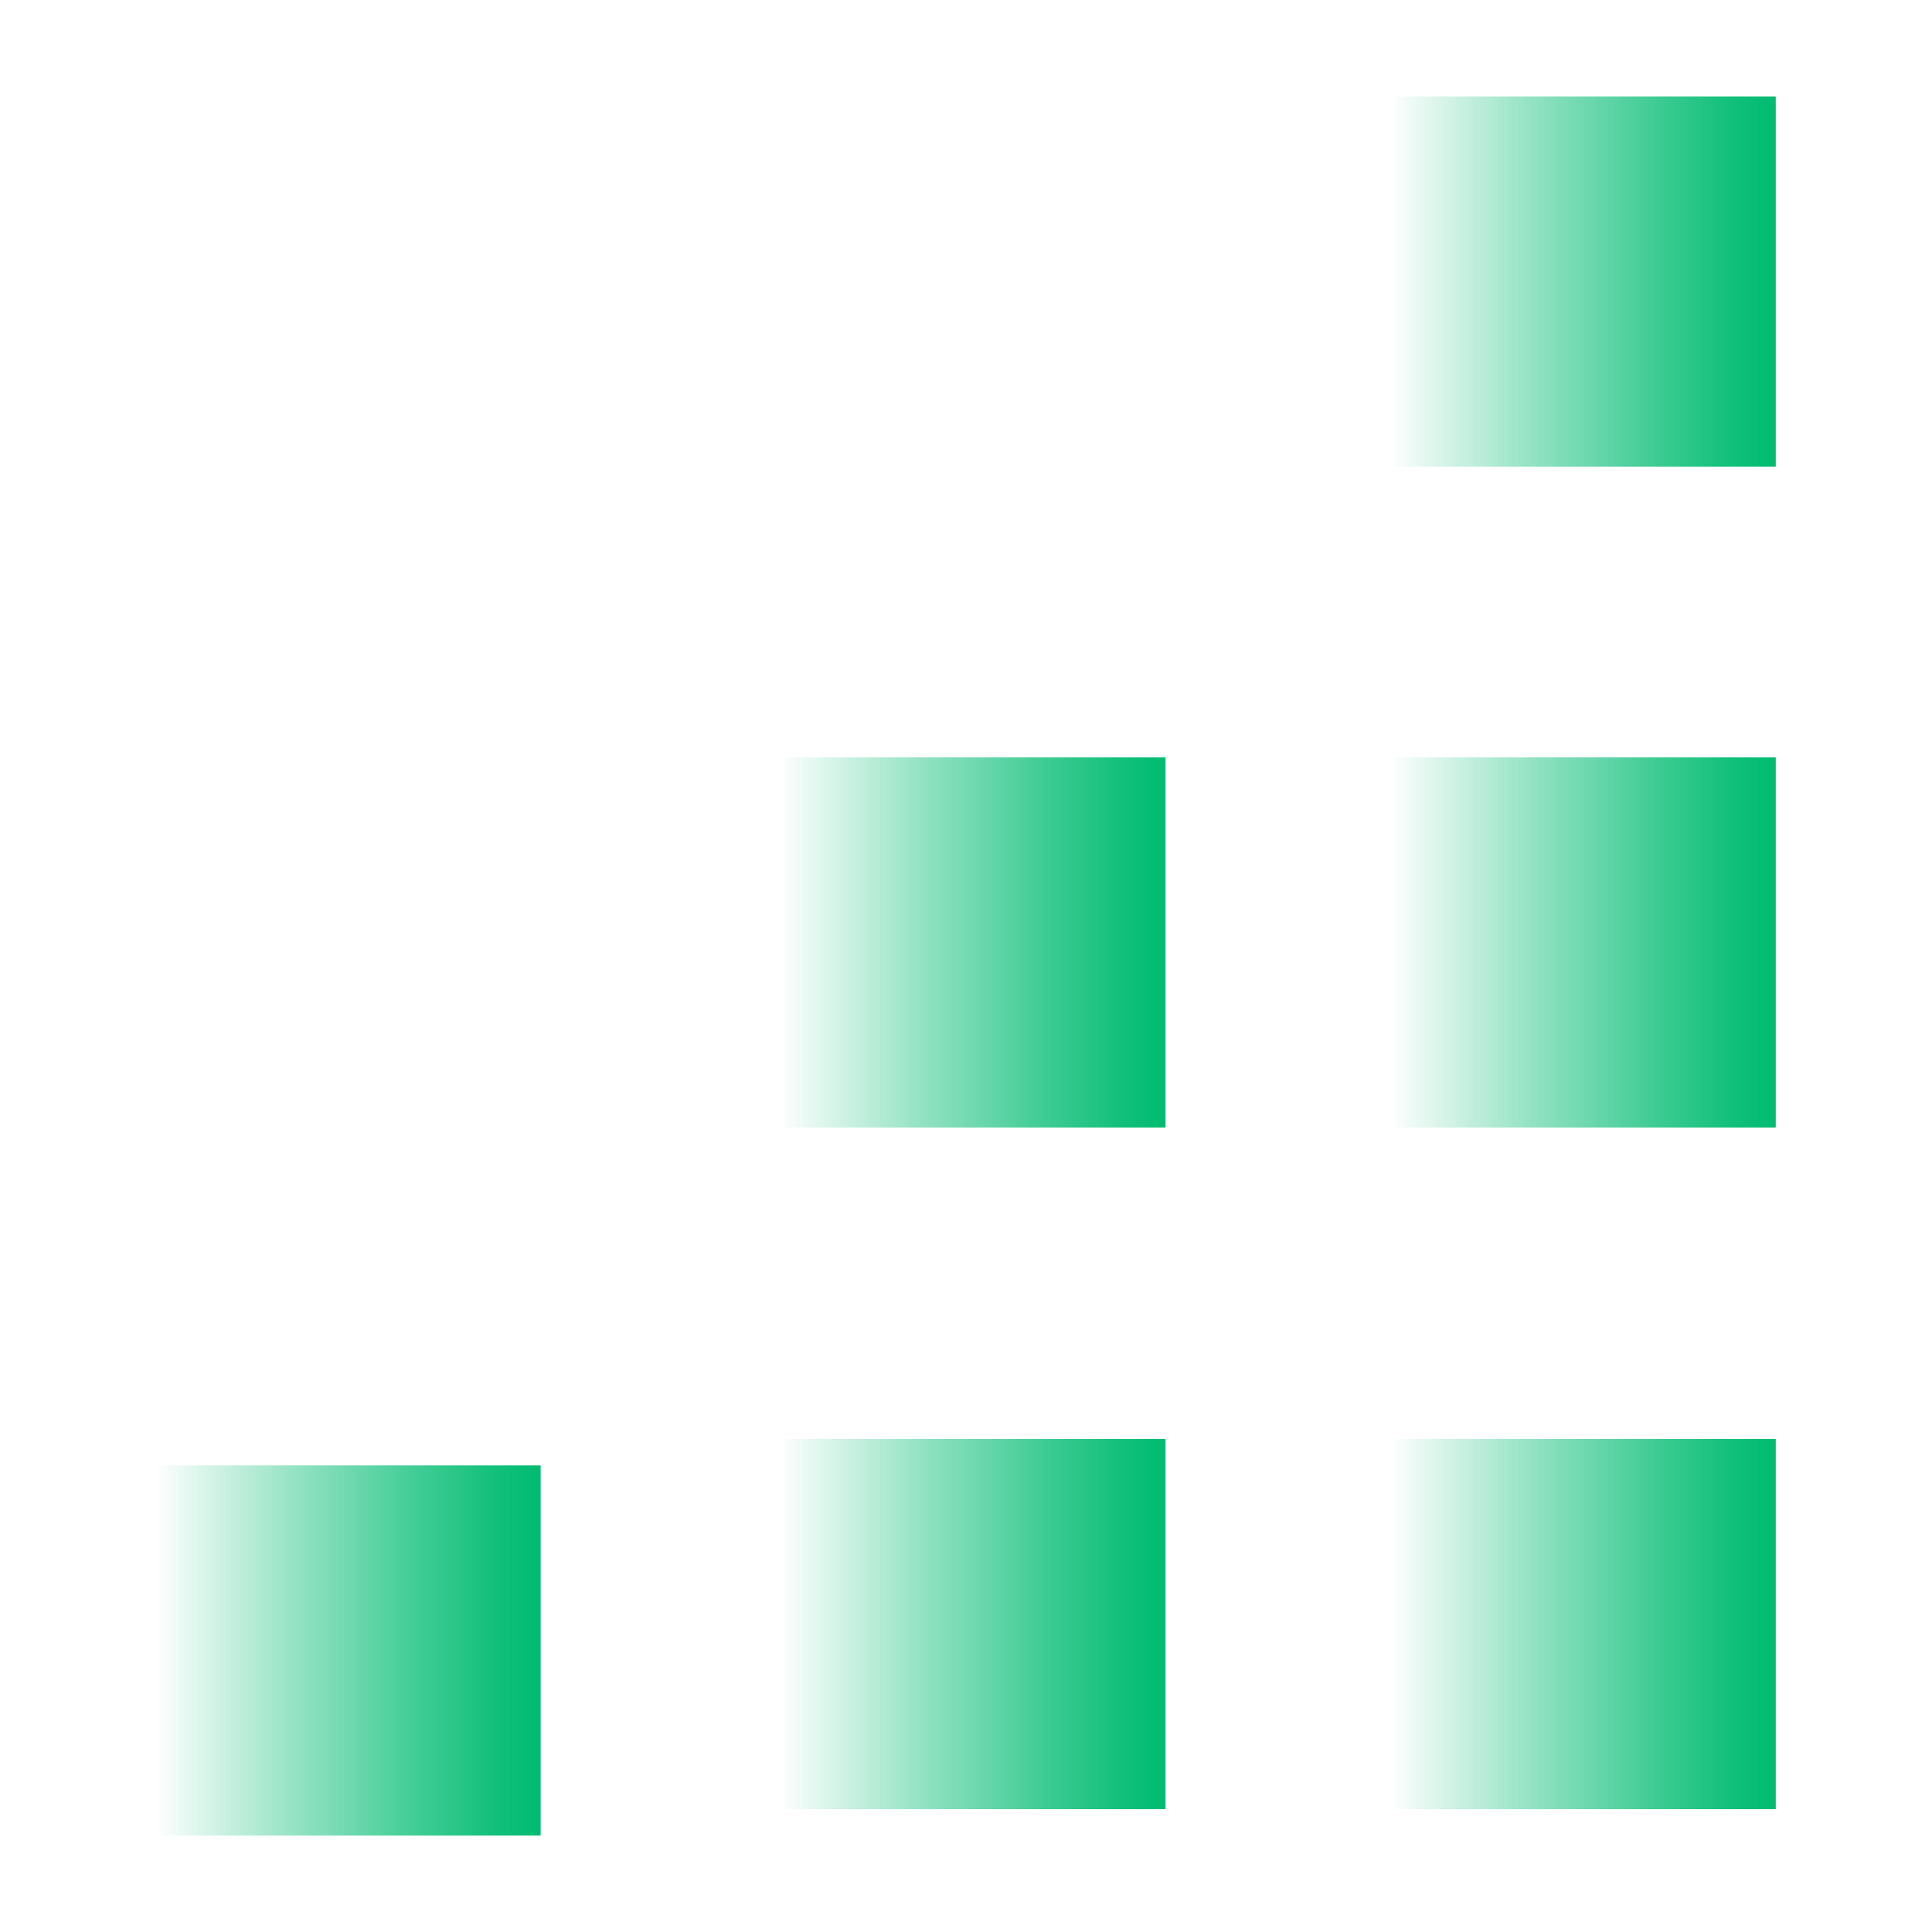
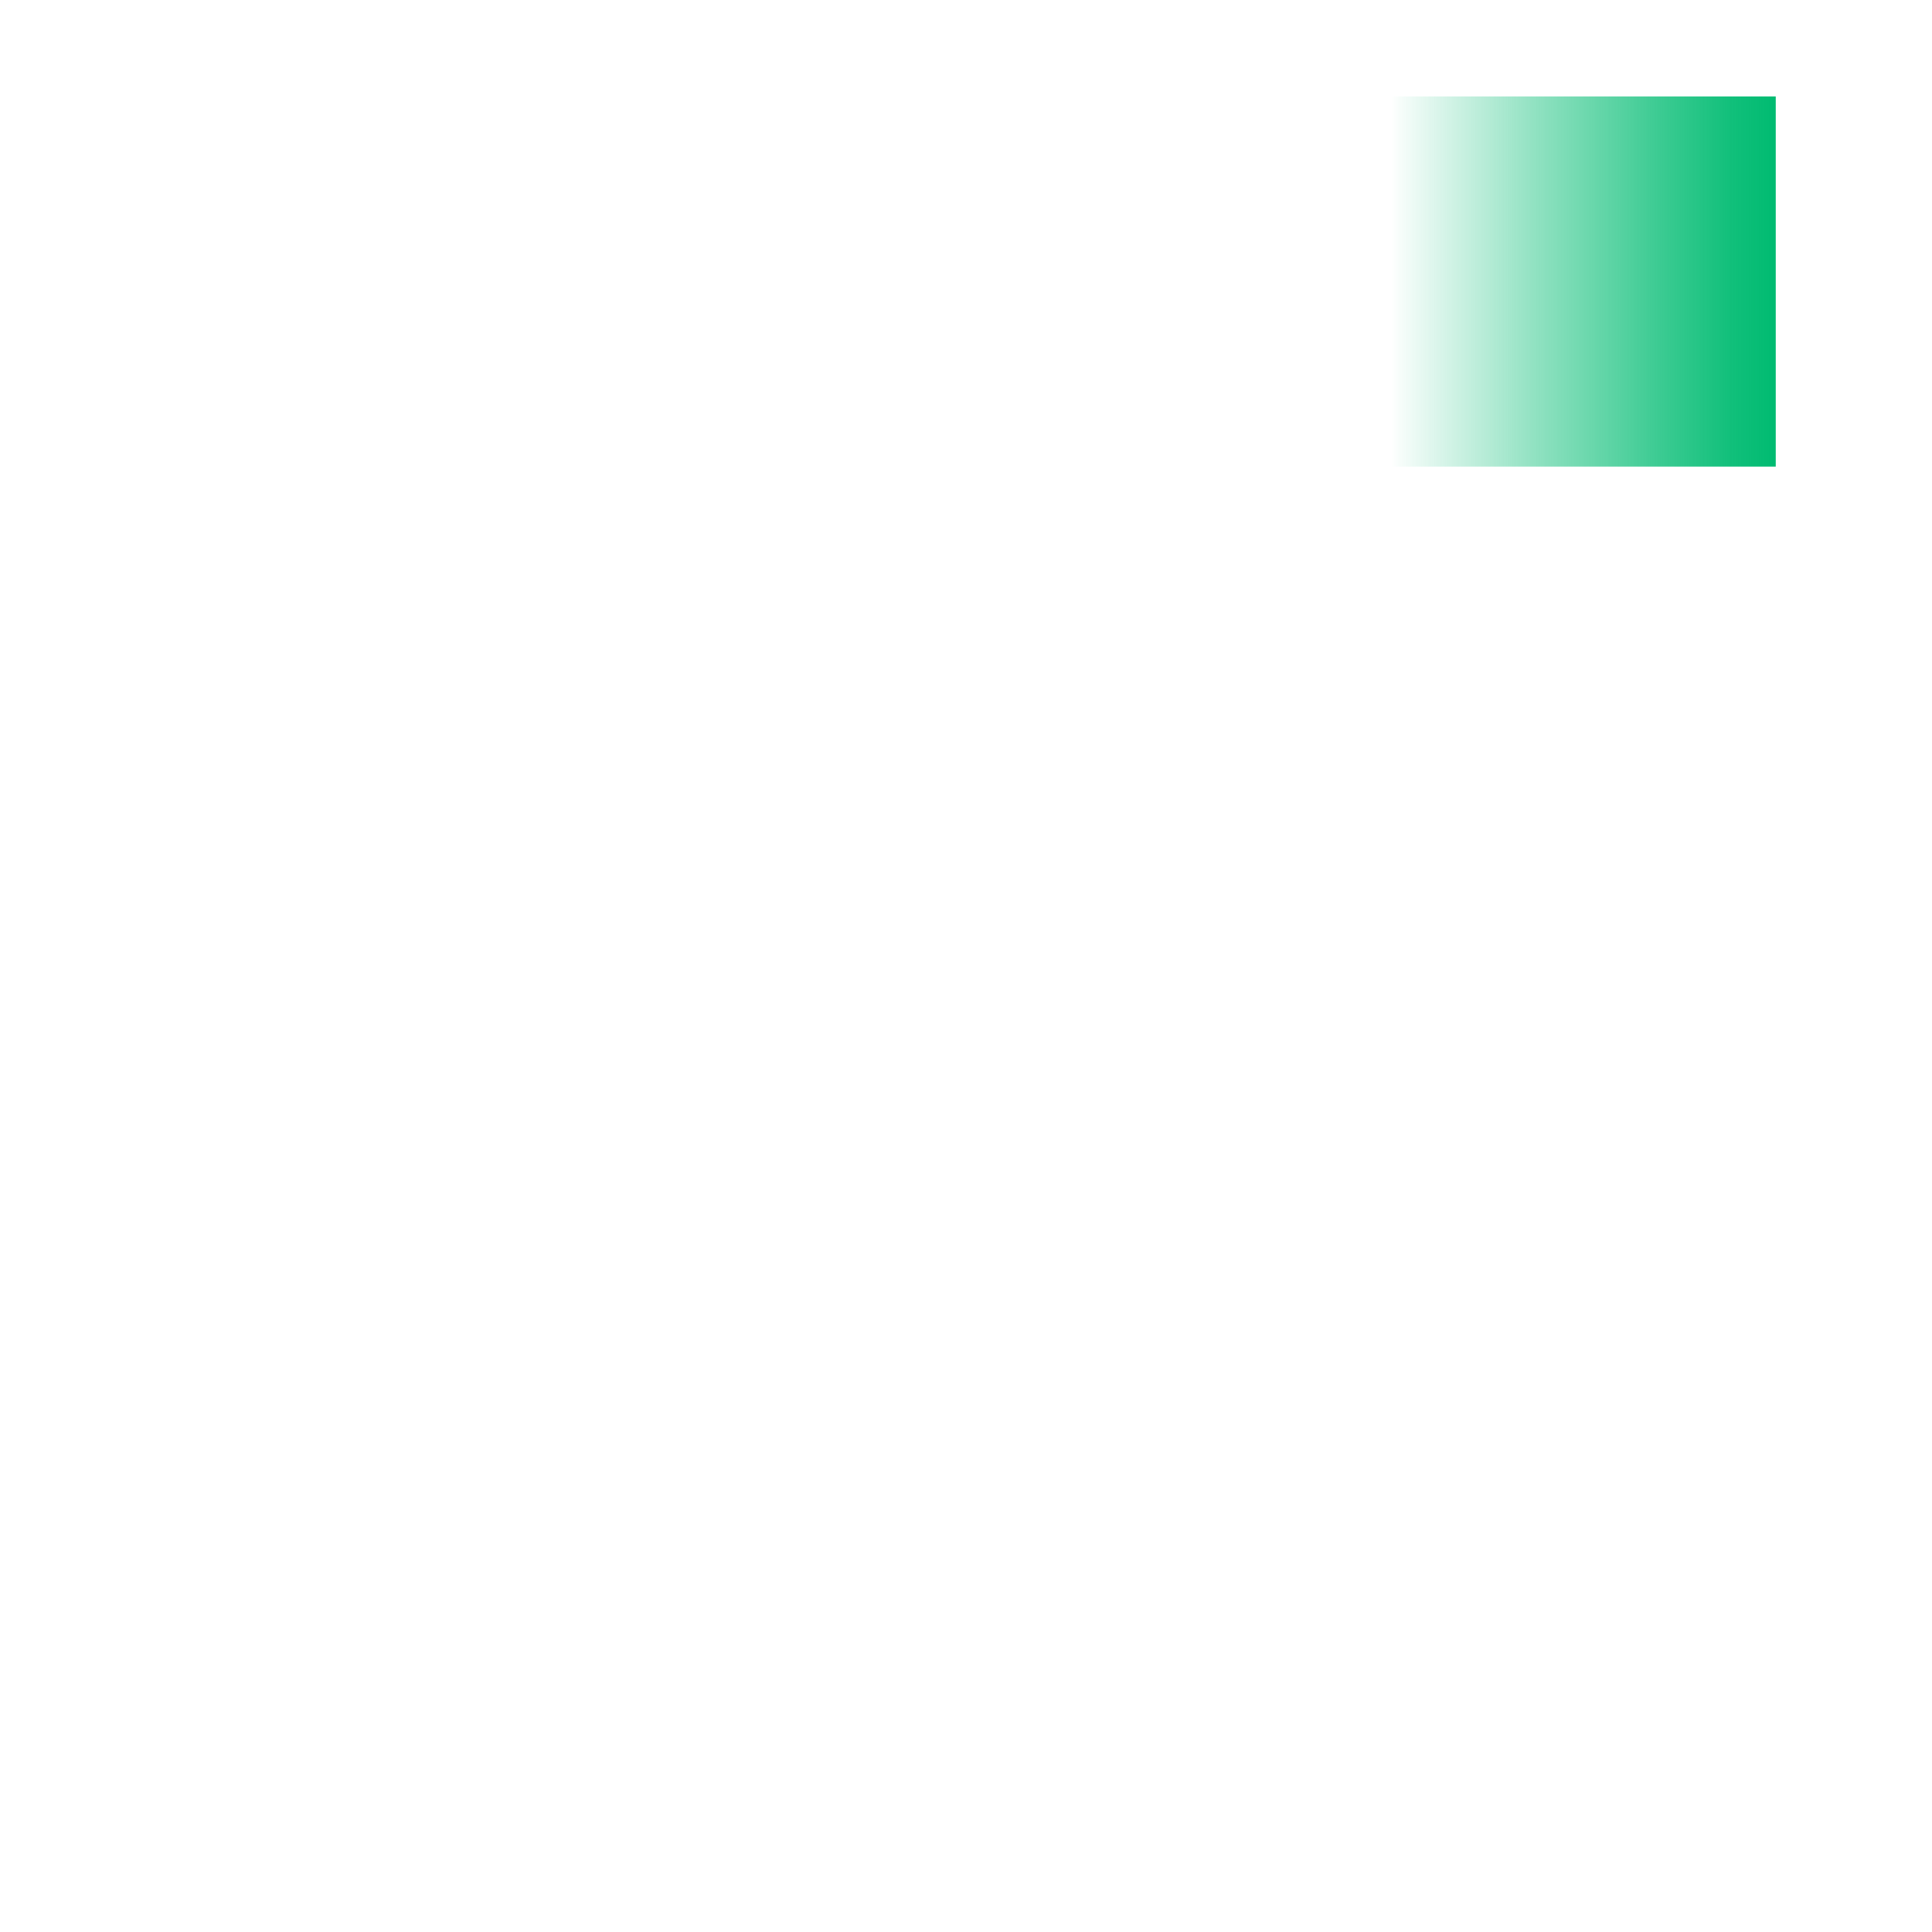
<svg xmlns="http://www.w3.org/2000/svg" xmlns:xlink="http://www.w3.org/1999/xlink" id="Layer_1" data-name="Layer 1" viewBox="0 0 800 800">
  <defs>
    <style>
      .cls-1 {
        fill: url(#linear-gradient);
      }

      .cls-1, .cls-2, .cls-3, .cls-4, .cls-5, .cls-6 {
        stroke-width: 0px;
      }

      .cls-2 {
        fill: url(#linear-gradient-4);
      }

      .cls-3 {
        fill: url(#linear-gradient-2);
      }

      .cls-4 {
        fill: url(#linear-gradient-3);
      }

      .cls-5 {
        fill: url(#linear-gradient-5);
      }

      .cls-6 {
        fill: url(#linear-gradient-6);
      }
    </style>
    <linearGradient id="linear-gradient" x1="64.69" y1="683.43" x2="223.88" y2="683.43" gradientUnits="userSpaceOnUse">
      <stop offset="0" stop-color="#00bb71" stop-opacity="0" />
      <stop offset=".02" stop-color="#00bb71" stop-opacity=".03" />
      <stop offset=".38" stop-color="#00bb71" stop-opacity=".44" />
      <stop offset=".67" stop-color="#00bb71" stop-opacity=".74" />
      <stop offset=".88" stop-color="#00bb71" stop-opacity=".93" />
      <stop offset="1" stop-color="#00bb71" />
    </linearGradient>
    <linearGradient id="linear-gradient-2" x1="323.45" y1="390.26" x2="482.64" y2="390.26" xlink:href="#linear-gradient" />
    <linearGradient id="linear-gradient-3" x1="323.45" y1="672.49" x2="482.64" y2="672.49" xlink:href="#linear-gradient" />
    <linearGradient id="linear-gradient-4" x1="576.12" y1="390.26" x2="735.31" y2="390.26" xlink:href="#linear-gradient" />
    <linearGradient id="linear-gradient-5" x1="576.12" y1="116.57" x2="735.31" y2="116.57" xlink:href="#linear-gradient" />
    <linearGradient id="linear-gradient-6" x1="576.12" y1="672.49" x2="735.31" y2="672.49" xlink:href="#linear-gradient" />
  </defs>
-   <rect class="cls-1" x="64.69" y="606.8" width="159.18" height="153.28" />
-   <rect class="cls-3" x="323.45" y="313.62" width="159.18" height="153.28" />
-   <rect class="cls-4" x="323.45" y="595.85" width="159.18" height="153.28" />
-   <rect class="cls-2" x="576.12" y="313.62" width="159.18" height="153.28" />
  <rect class="cls-5" x="576.12" y="39.93" width="159.18" height="153.28" />
-   <rect class="cls-6" x="576.12" y="595.85" width="159.18" height="153.28" />
</svg>